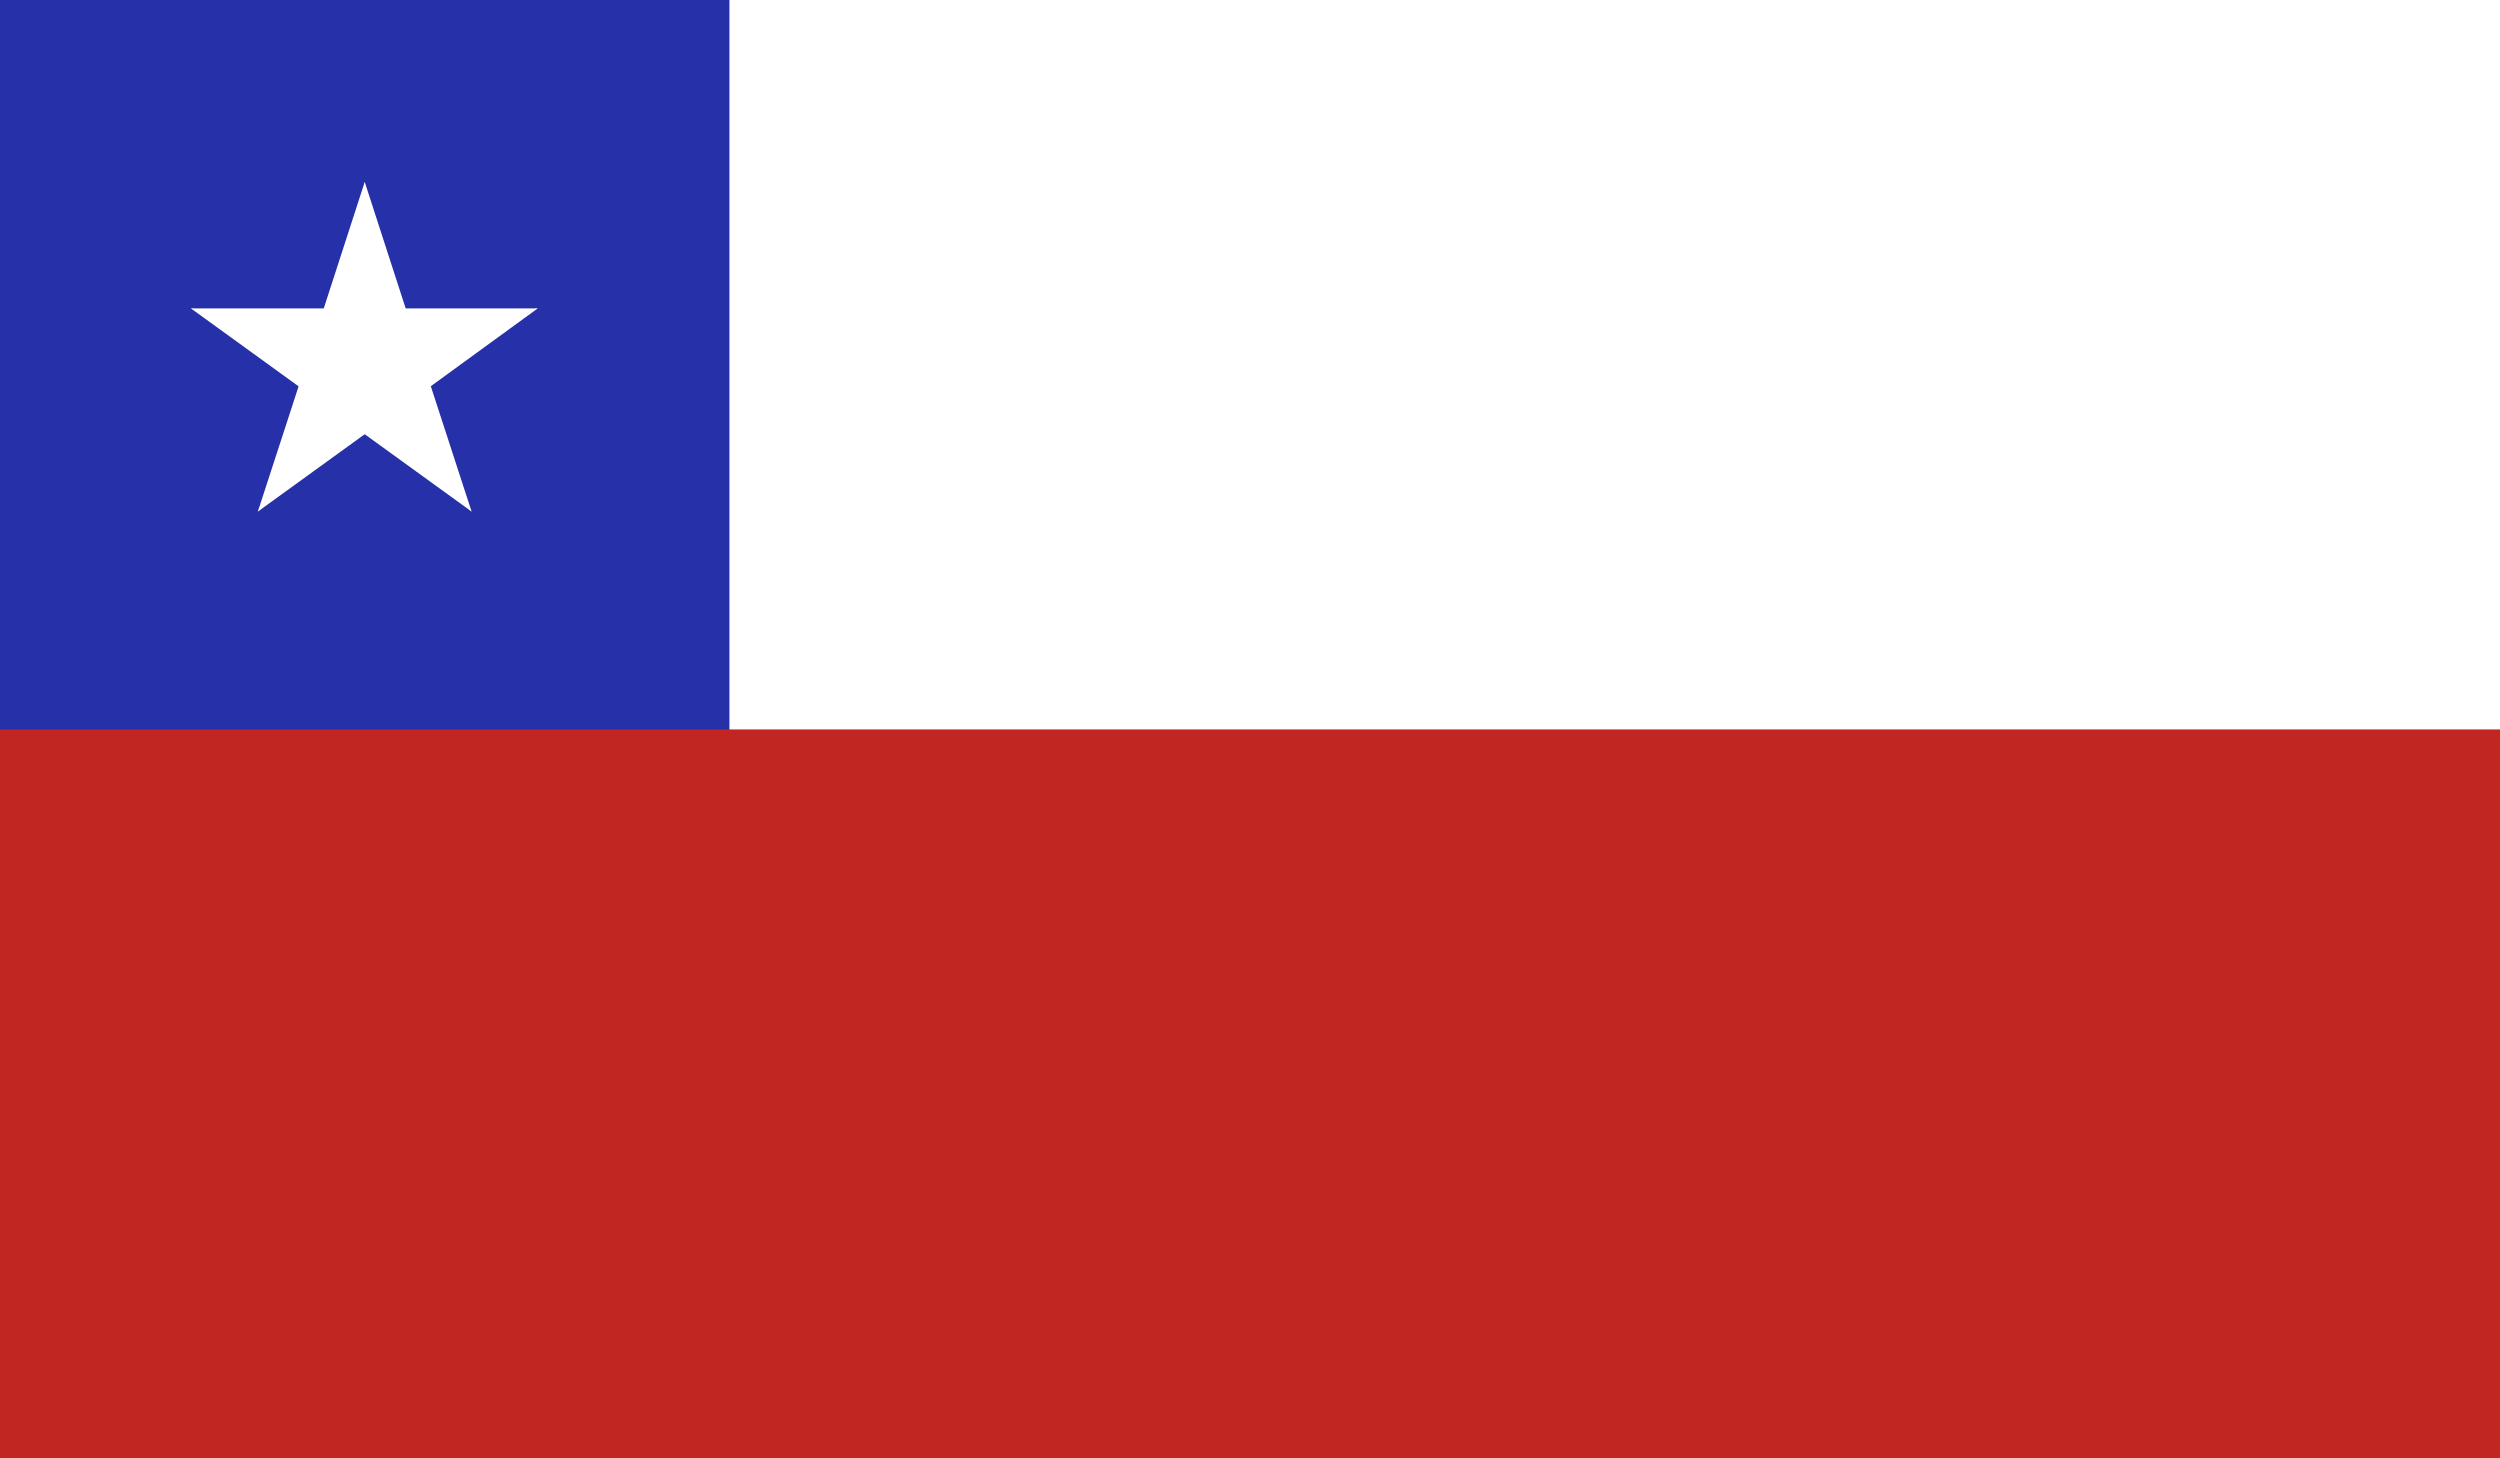
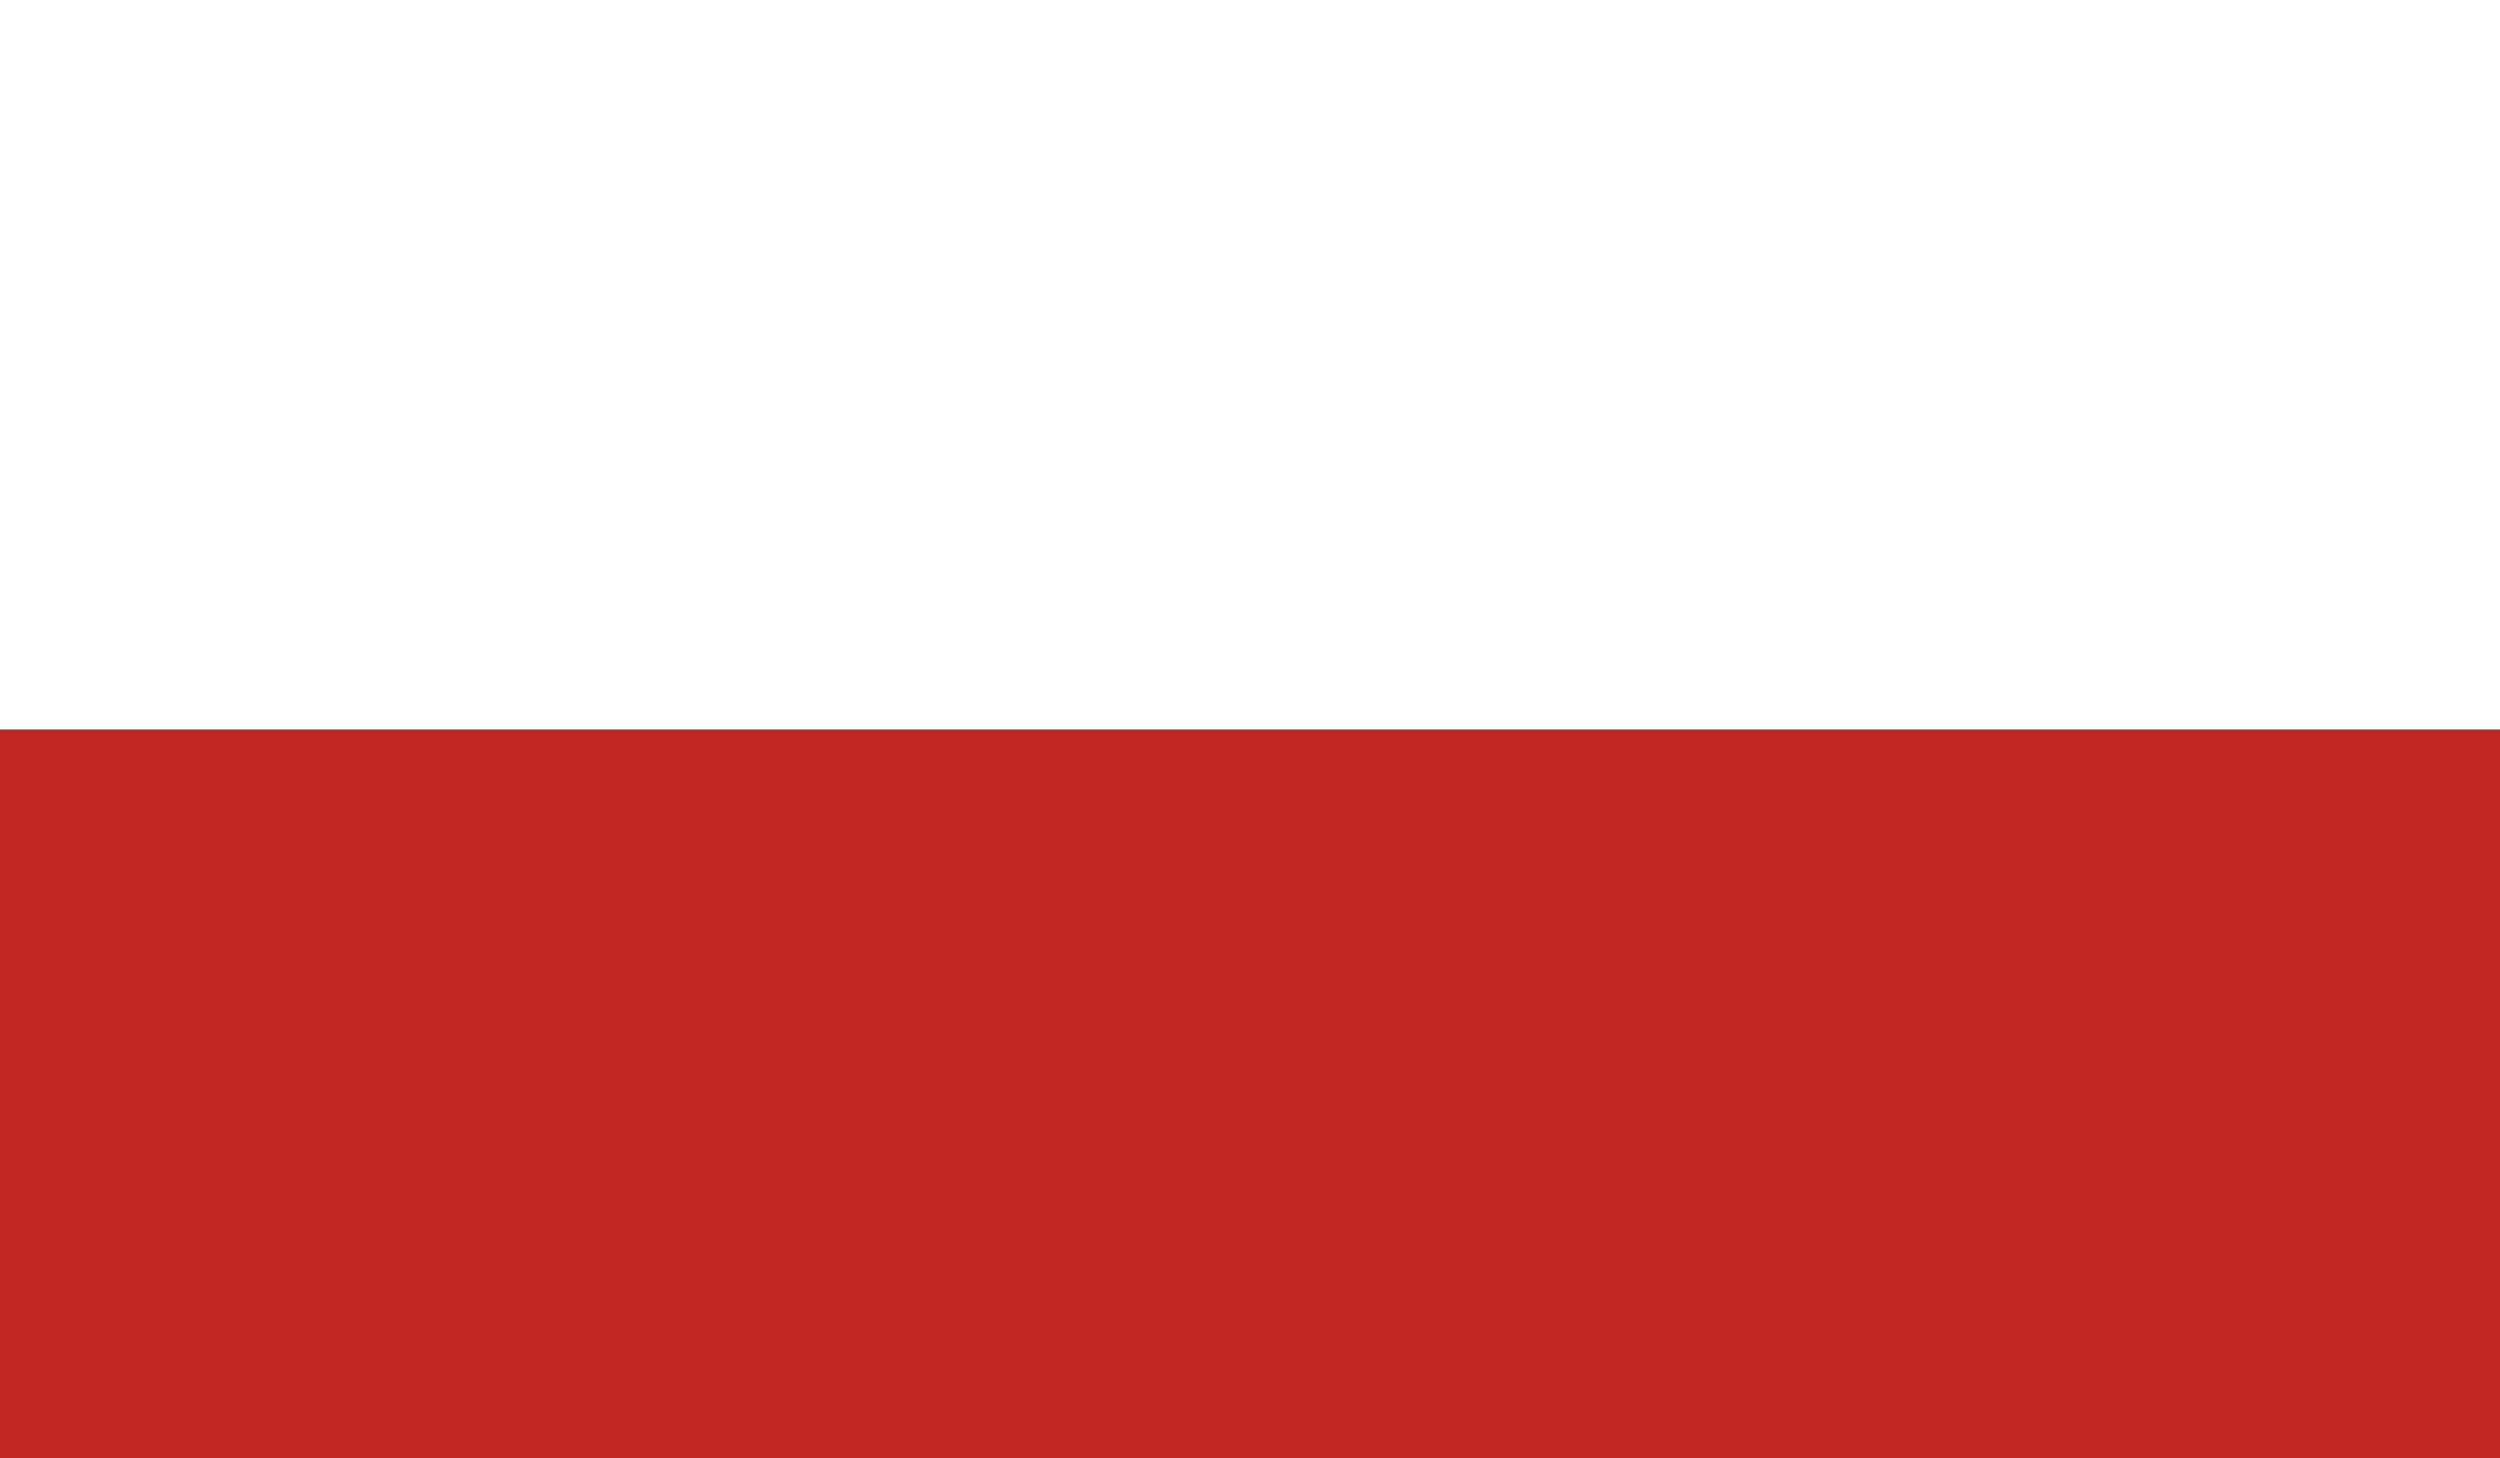
<svg xmlns="http://www.w3.org/2000/svg" id="Layer_2" data-name="Layer 2" viewBox="0 0 30.64 17.87">
  <defs>
    <style>      .cls-1 {        fill: none;      }      .cls-2 {        clip-path: url(#clippath);      }      .cls-3 {        fill: #fff;      }      .cls-4 {        fill: #c22623;      }      .cls-5 {        fill: #2530a9;      }    </style>
    <clipPath id="clippath">
      <rect class="cls-1" width="30.64" height="17.87" />
    </clipPath>
  </defs>
  <g id="Capa_1" data-name="Capa 1">
    <g id="CHILE">
      <g class="cls-2">
        <rect class="cls-3" width="30.64" height="17.87" />
-         <rect class="cls-5" width="8.94" height="17.87" />
        <rect class="cls-4" y="8.94" width="30.64" height="8.94" />
        <polygon class="cls-3" points="4.47 2.23 3.78 4.36 4.84 4.7 4.47 2.23" />
        <polygon class="cls-3" points="4.47 2.23 5.16 4.36 4.1 4.7 4.47 2.23" />
        <polygon class="cls-3" points="6.59 3.78 4.36 3.78 4.36 4.89 6.59 3.78" />
        <polygon class="cls-3" points="6.59 3.78 4.79 5.09 4.13 4.19 6.59 3.78" />
        <polygon class="cls-3" points="2.34 3.78 4.15 5.09 4.81 4.19 2.34 3.78" />
        <polygon class="cls-3" points="2.34 3.78 4.58 3.78 4.58 4.89 2.34 3.78" />
        <polygon class="cls-3" points="5.78 6.27 5.09 4.15 4.03 4.5 5.78 6.27" />
        <polygon class="cls-3" points="5.78 6.27 3.97 4.96 4.63 4.06 5.78 6.27" />
        <polygon class="cls-3" points="3.16 6.27 4.97 4.96 4.31 4.06 3.16 6.27" />
        <polygon class="cls-3" points="3.16 6.27 3.85 4.15 4.91 4.5 3.16 6.27" />
      </g>
    </g>
  </g>
</svg>